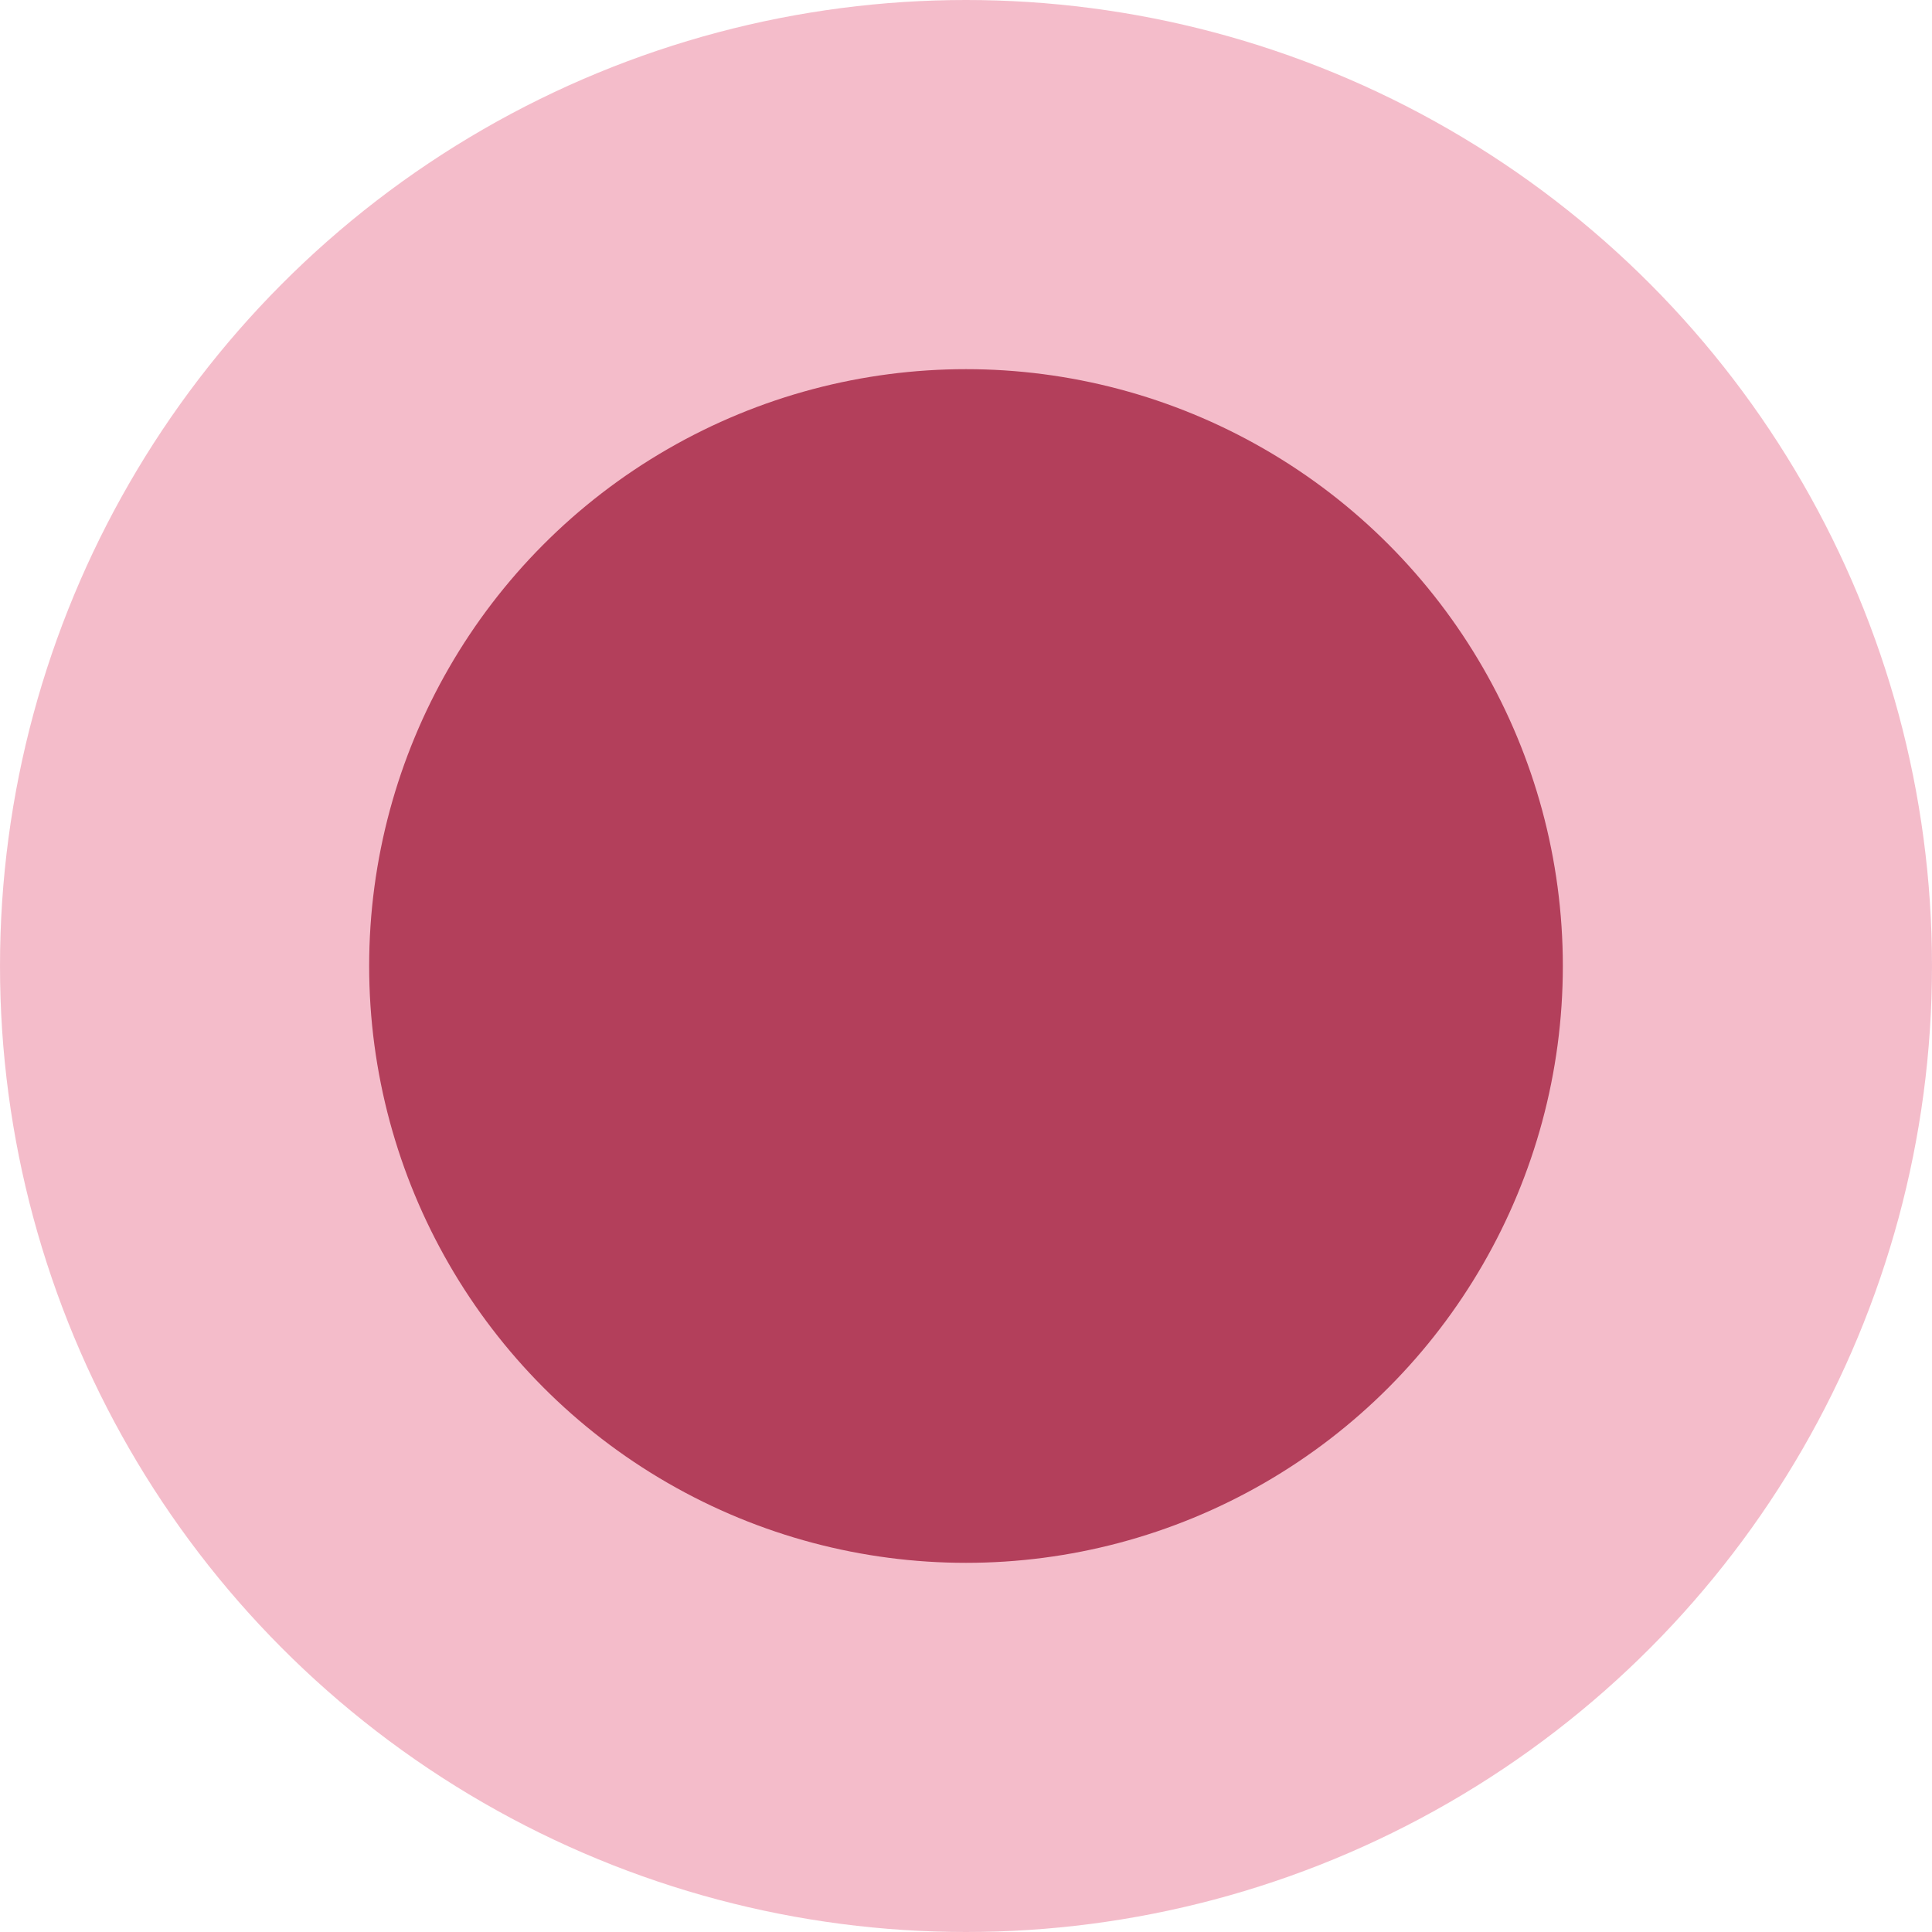
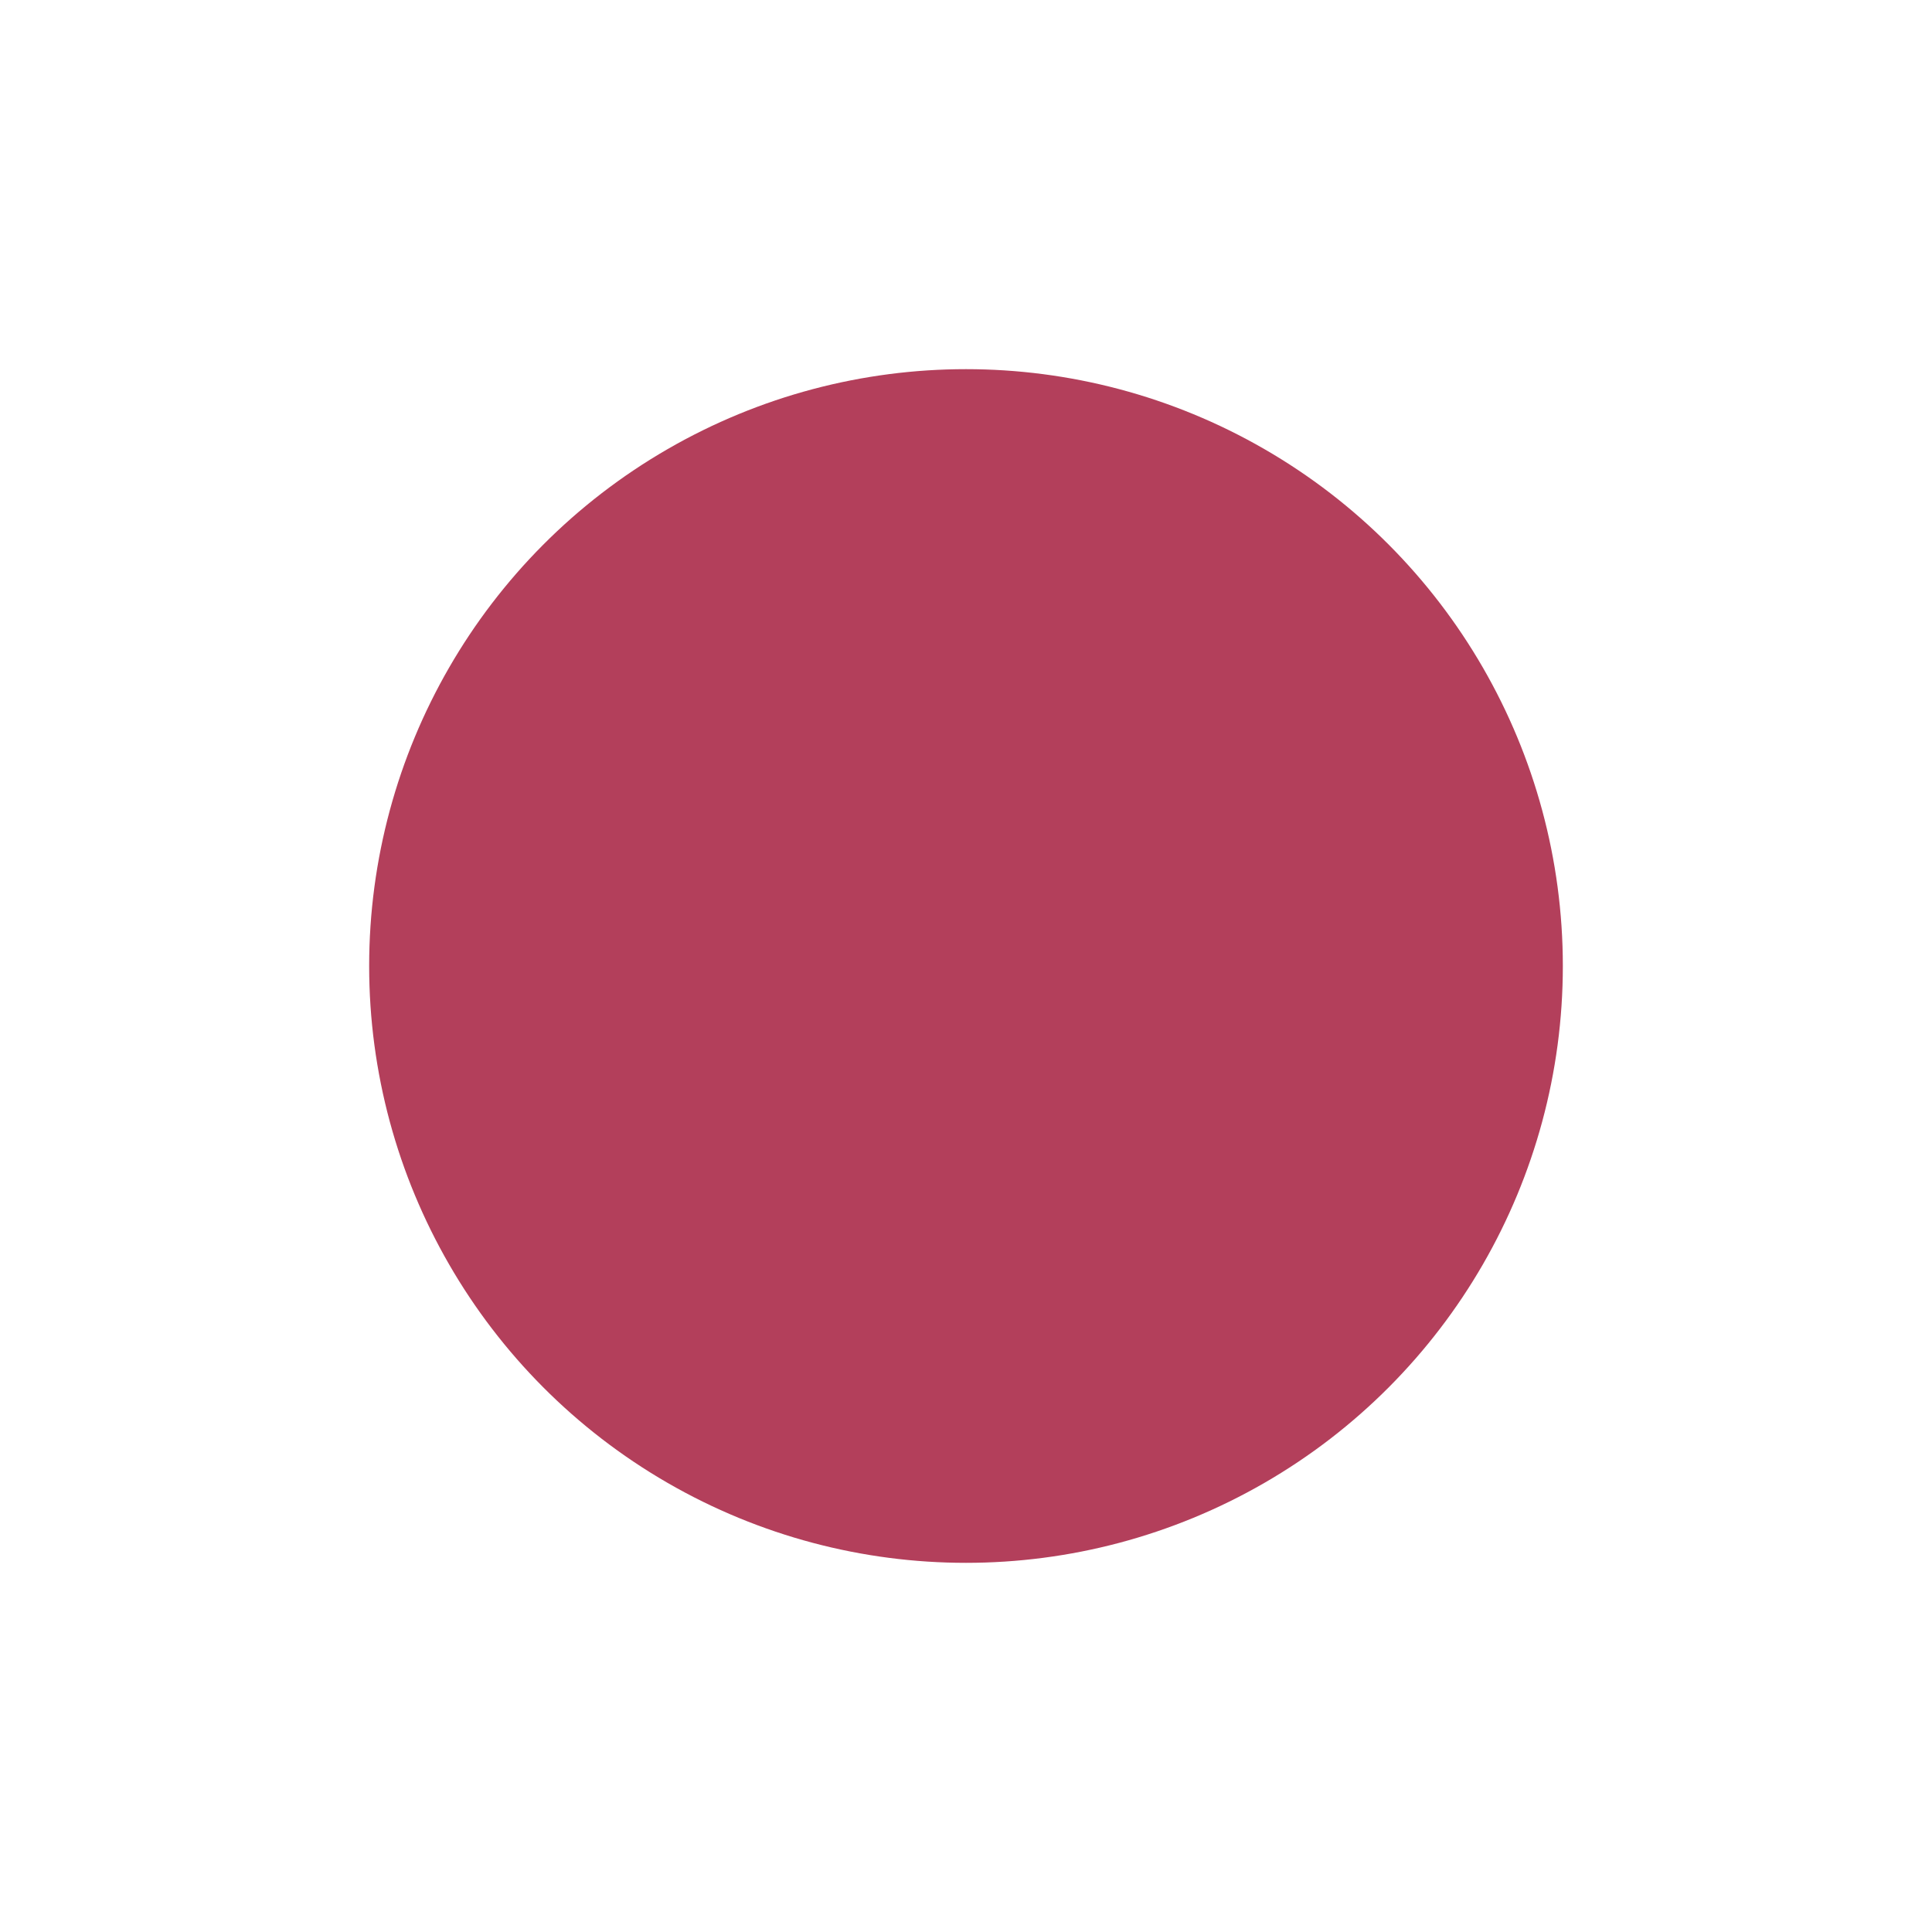
<svg xmlns="http://www.w3.org/2000/svg" width="13" height="13" viewBox="0 0 13 13" fill="none">
-   <circle cx="6.5" cy="6.5" r="6.5" fill="#EA7A96" fill-opacity="0.5" />
  <circle cx="6.5" cy="6.5" r="4.016" fill="#B33F5B" />
</svg>